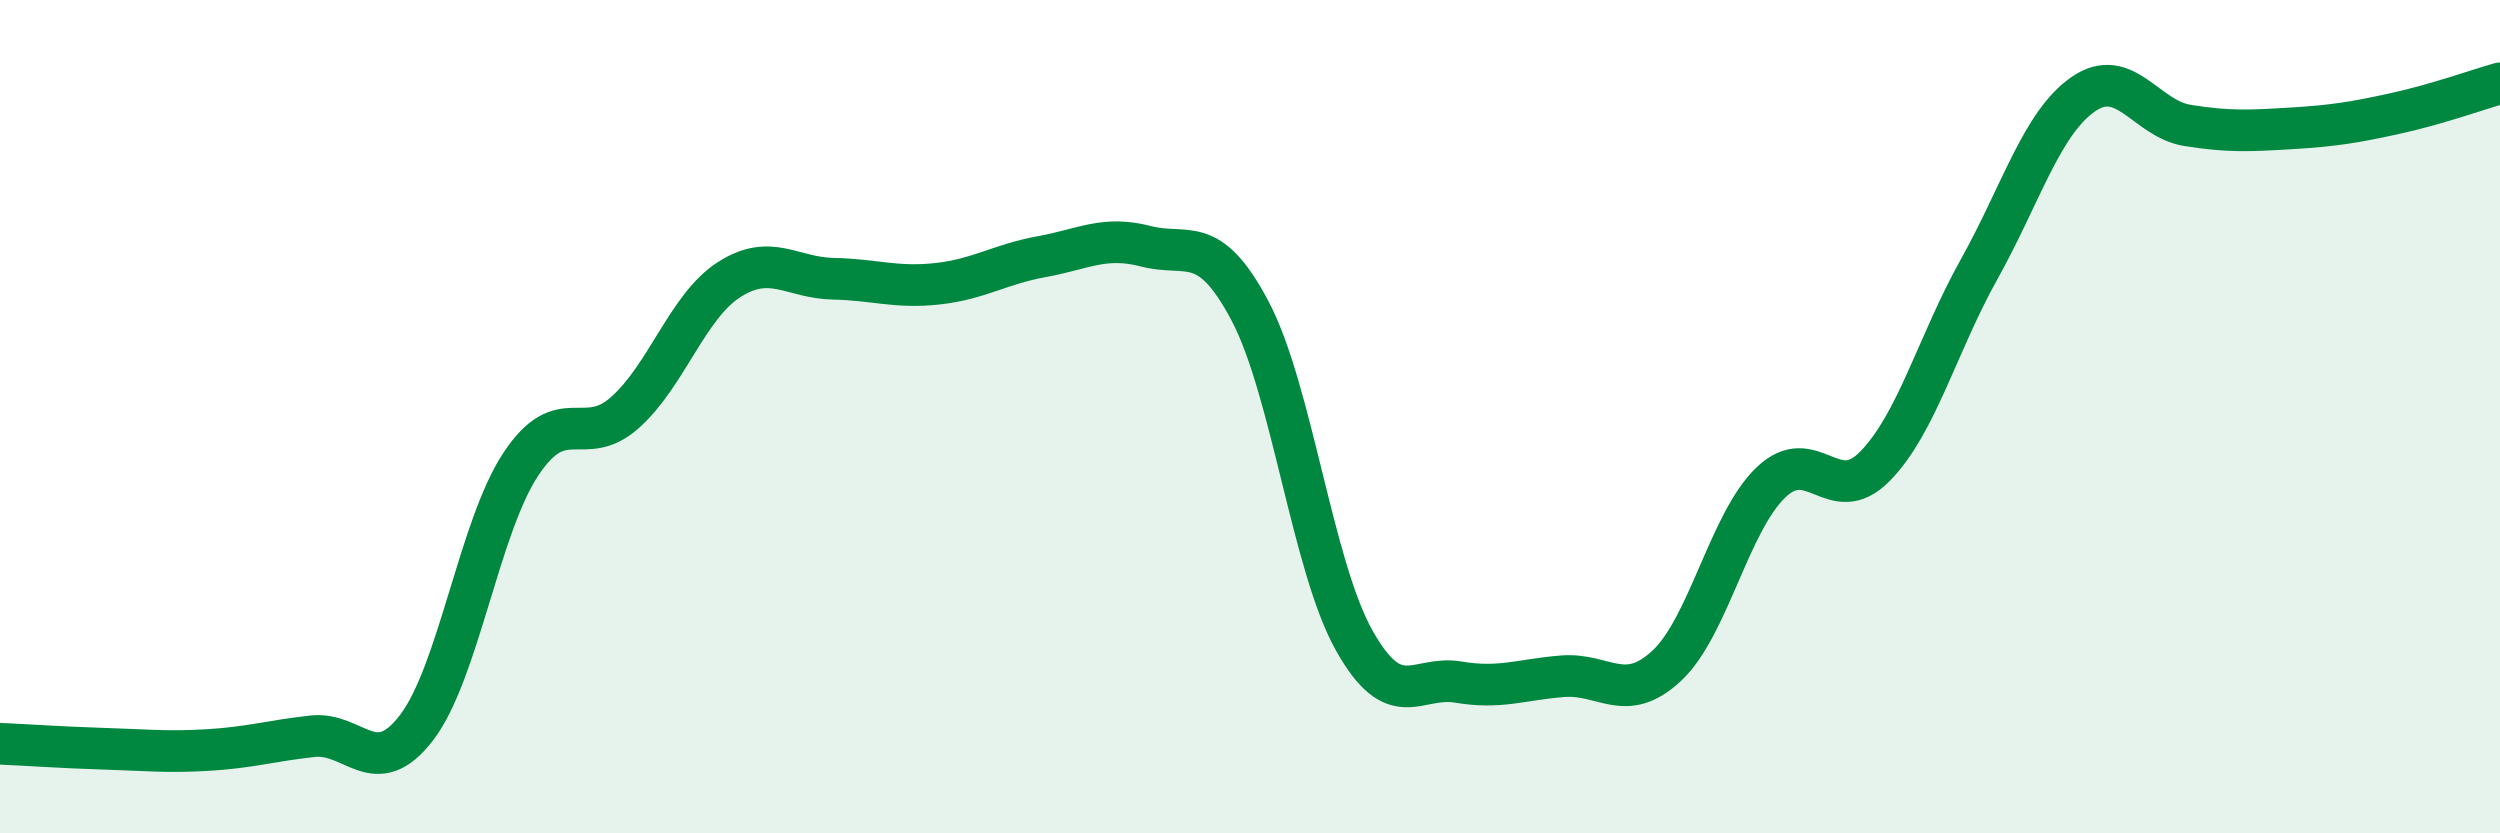
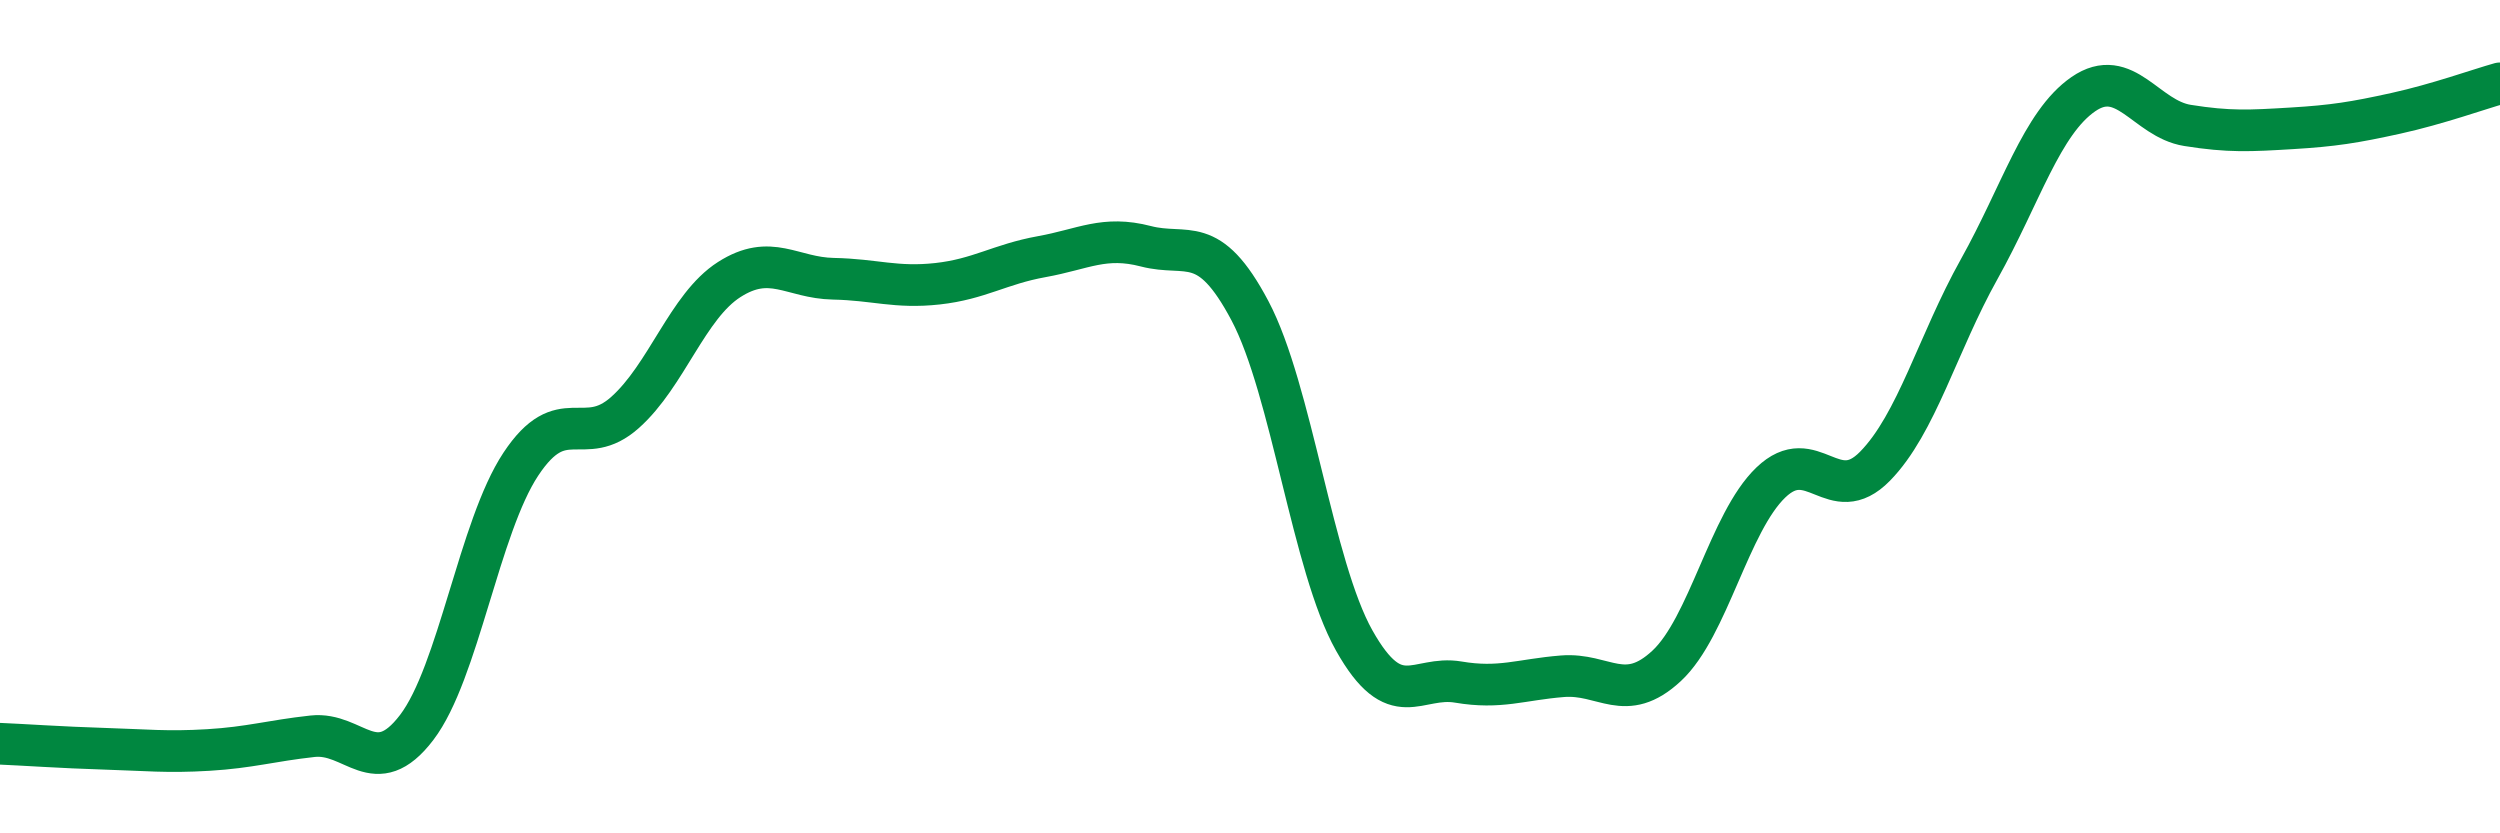
<svg xmlns="http://www.w3.org/2000/svg" width="60" height="20" viewBox="0 0 60 20">
-   <path d="M 0,17.85 C 0.5,17.87 1.5,17.94 2.5,17.97 C 3.5,18 4,18.06 5,18 C 6,17.94 6.5,17.78 7.5,17.67 C 8.5,17.56 9,18.77 10,17.46 C 11,16.15 11.5,12.65 12.5,11.14 C 13.5,9.63 14,10.79 15,9.9 C 16,9.01 16.5,7.35 17.5,6.71 C 18.5,6.07 19,6.67 20,6.69 C 21,6.71 21.5,6.92 22.5,6.81 C 23.5,6.7 24,6.34 25,6.16 C 26,5.98 26.5,5.65 27.5,5.91 C 28.5,6.17 29,5.57 30,7.46 C 31,9.35 31.5,13.59 32.5,15.37 C 33.5,17.15 34,16.2 35,16.37 C 36,16.54 36.5,16.31 37.5,16.23 C 38.5,16.15 39,16.91 40,15.98 C 41,15.05 41.5,12.54 42.5,11.58 C 43.5,10.62 44,12.21 45,11.19 C 46,10.17 46.5,8.25 47.5,6.46 C 48.5,4.67 49,2.95 50,2.26 C 51,1.57 51.5,2.85 52.5,3.01 C 53.5,3.17 54,3.14 55,3.08 C 56,3.02 56.5,2.94 57.5,2.72 C 58.5,2.5 59.5,2.14 60,2L60 20L0 20Z" fill="#008740" opacity="0.1" stroke-linecap="round" stroke-linejoin="round" />
  <path d="M 0,17.85 C 0.5,17.87 1.5,17.94 2.5,17.97 C 3.5,18 4,18.06 5,18 C 6,17.94 6.5,17.78 7.5,17.67 C 8.5,17.56 9,18.77 10,17.46 C 11,16.15 11.5,12.65 12.5,11.14 C 13.5,9.63 14,10.79 15,9.9 C 16,9.01 16.5,7.35 17.5,6.71 C 18.5,6.07 19,6.67 20,6.69 C 21,6.71 21.5,6.92 22.5,6.81 C 23.5,6.7 24,6.34 25,6.16 C 26,5.98 26.5,5.65 27.5,5.91 C 28.5,6.17 29,5.57 30,7.46 C 31,9.35 31.5,13.59 32.5,15.37 C 33.5,17.15 34,16.2 35,16.37 C 36,16.54 36.5,16.31 37.5,16.23 C 38.5,16.15 39,16.91 40,15.98 C 41,15.05 41.5,12.54 42.5,11.58 C 43.5,10.62 44,12.21 45,11.19 C 46,10.17 46.5,8.25 47.5,6.46 C 48.5,4.67 49,2.95 50,2.26 C 51,1.57 51.5,2.85 52.5,3.01 C 53.5,3.17 54,3.14 55,3.08 C 56,3.02 56.5,2.94 57.5,2.72 C 58.5,2.5 59.5,2.14 60,2" stroke="#008740" stroke-width="1" fill="none" stroke-linecap="round" stroke-linejoin="round" />
</svg>